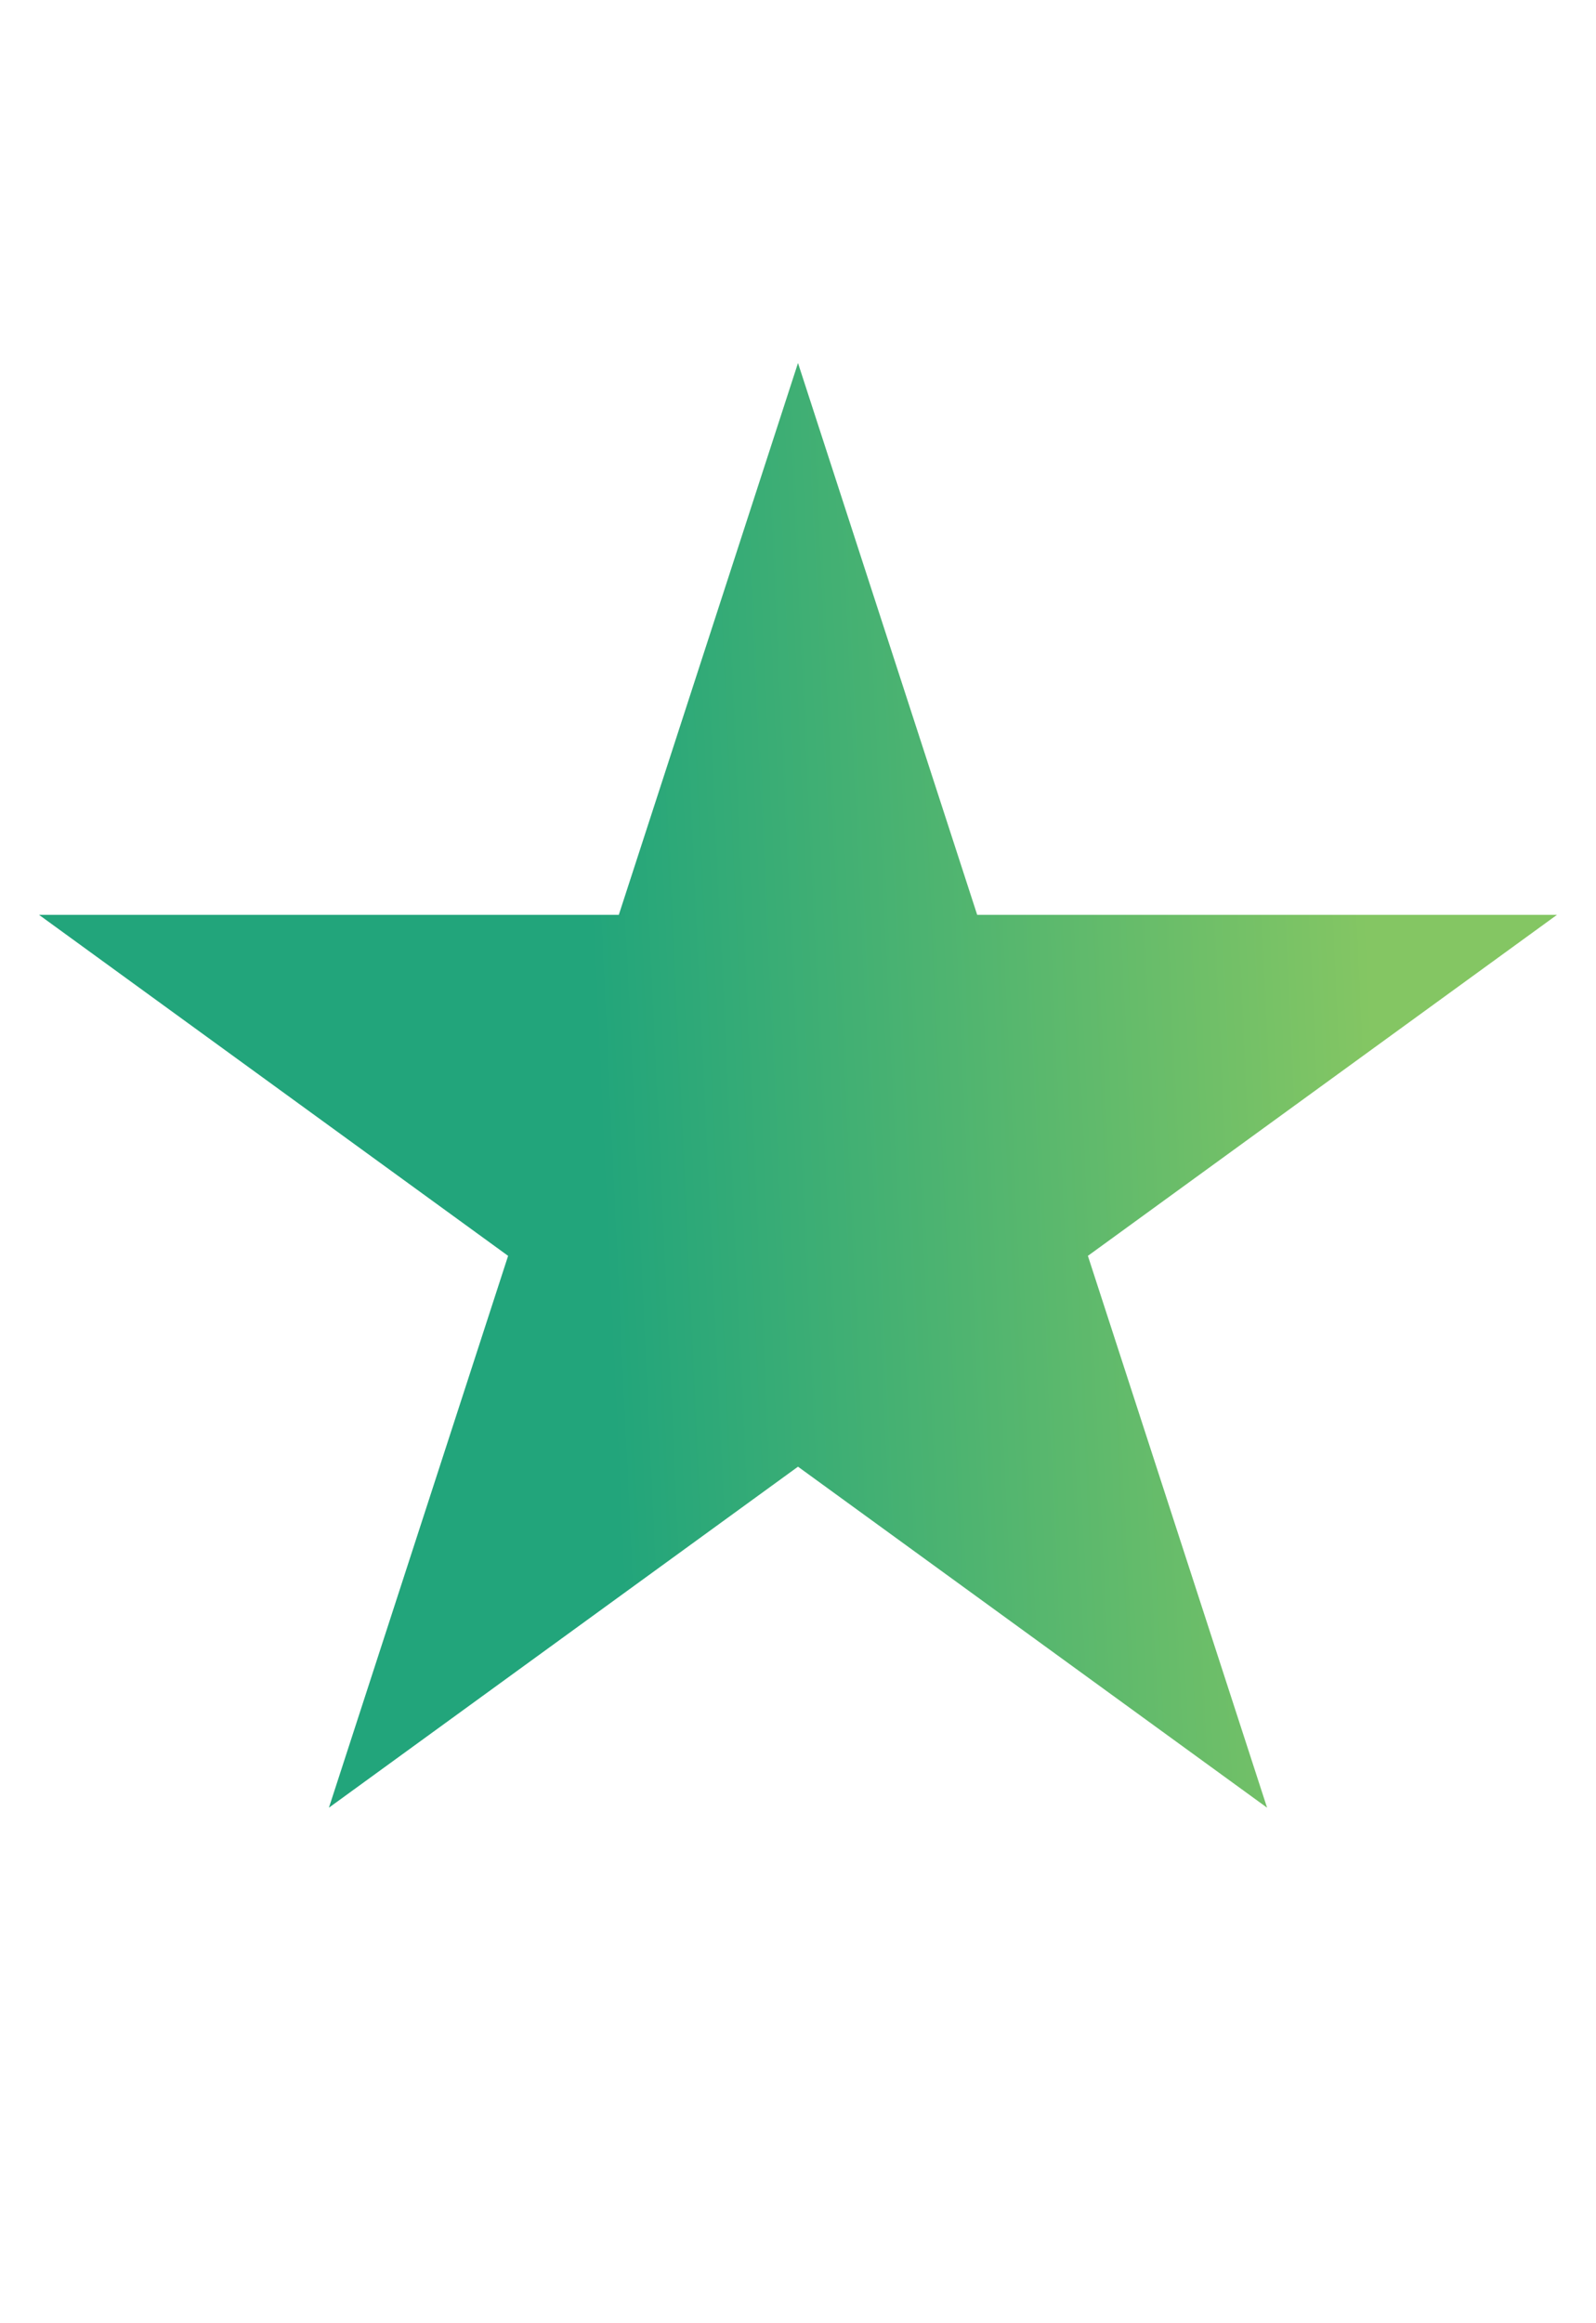
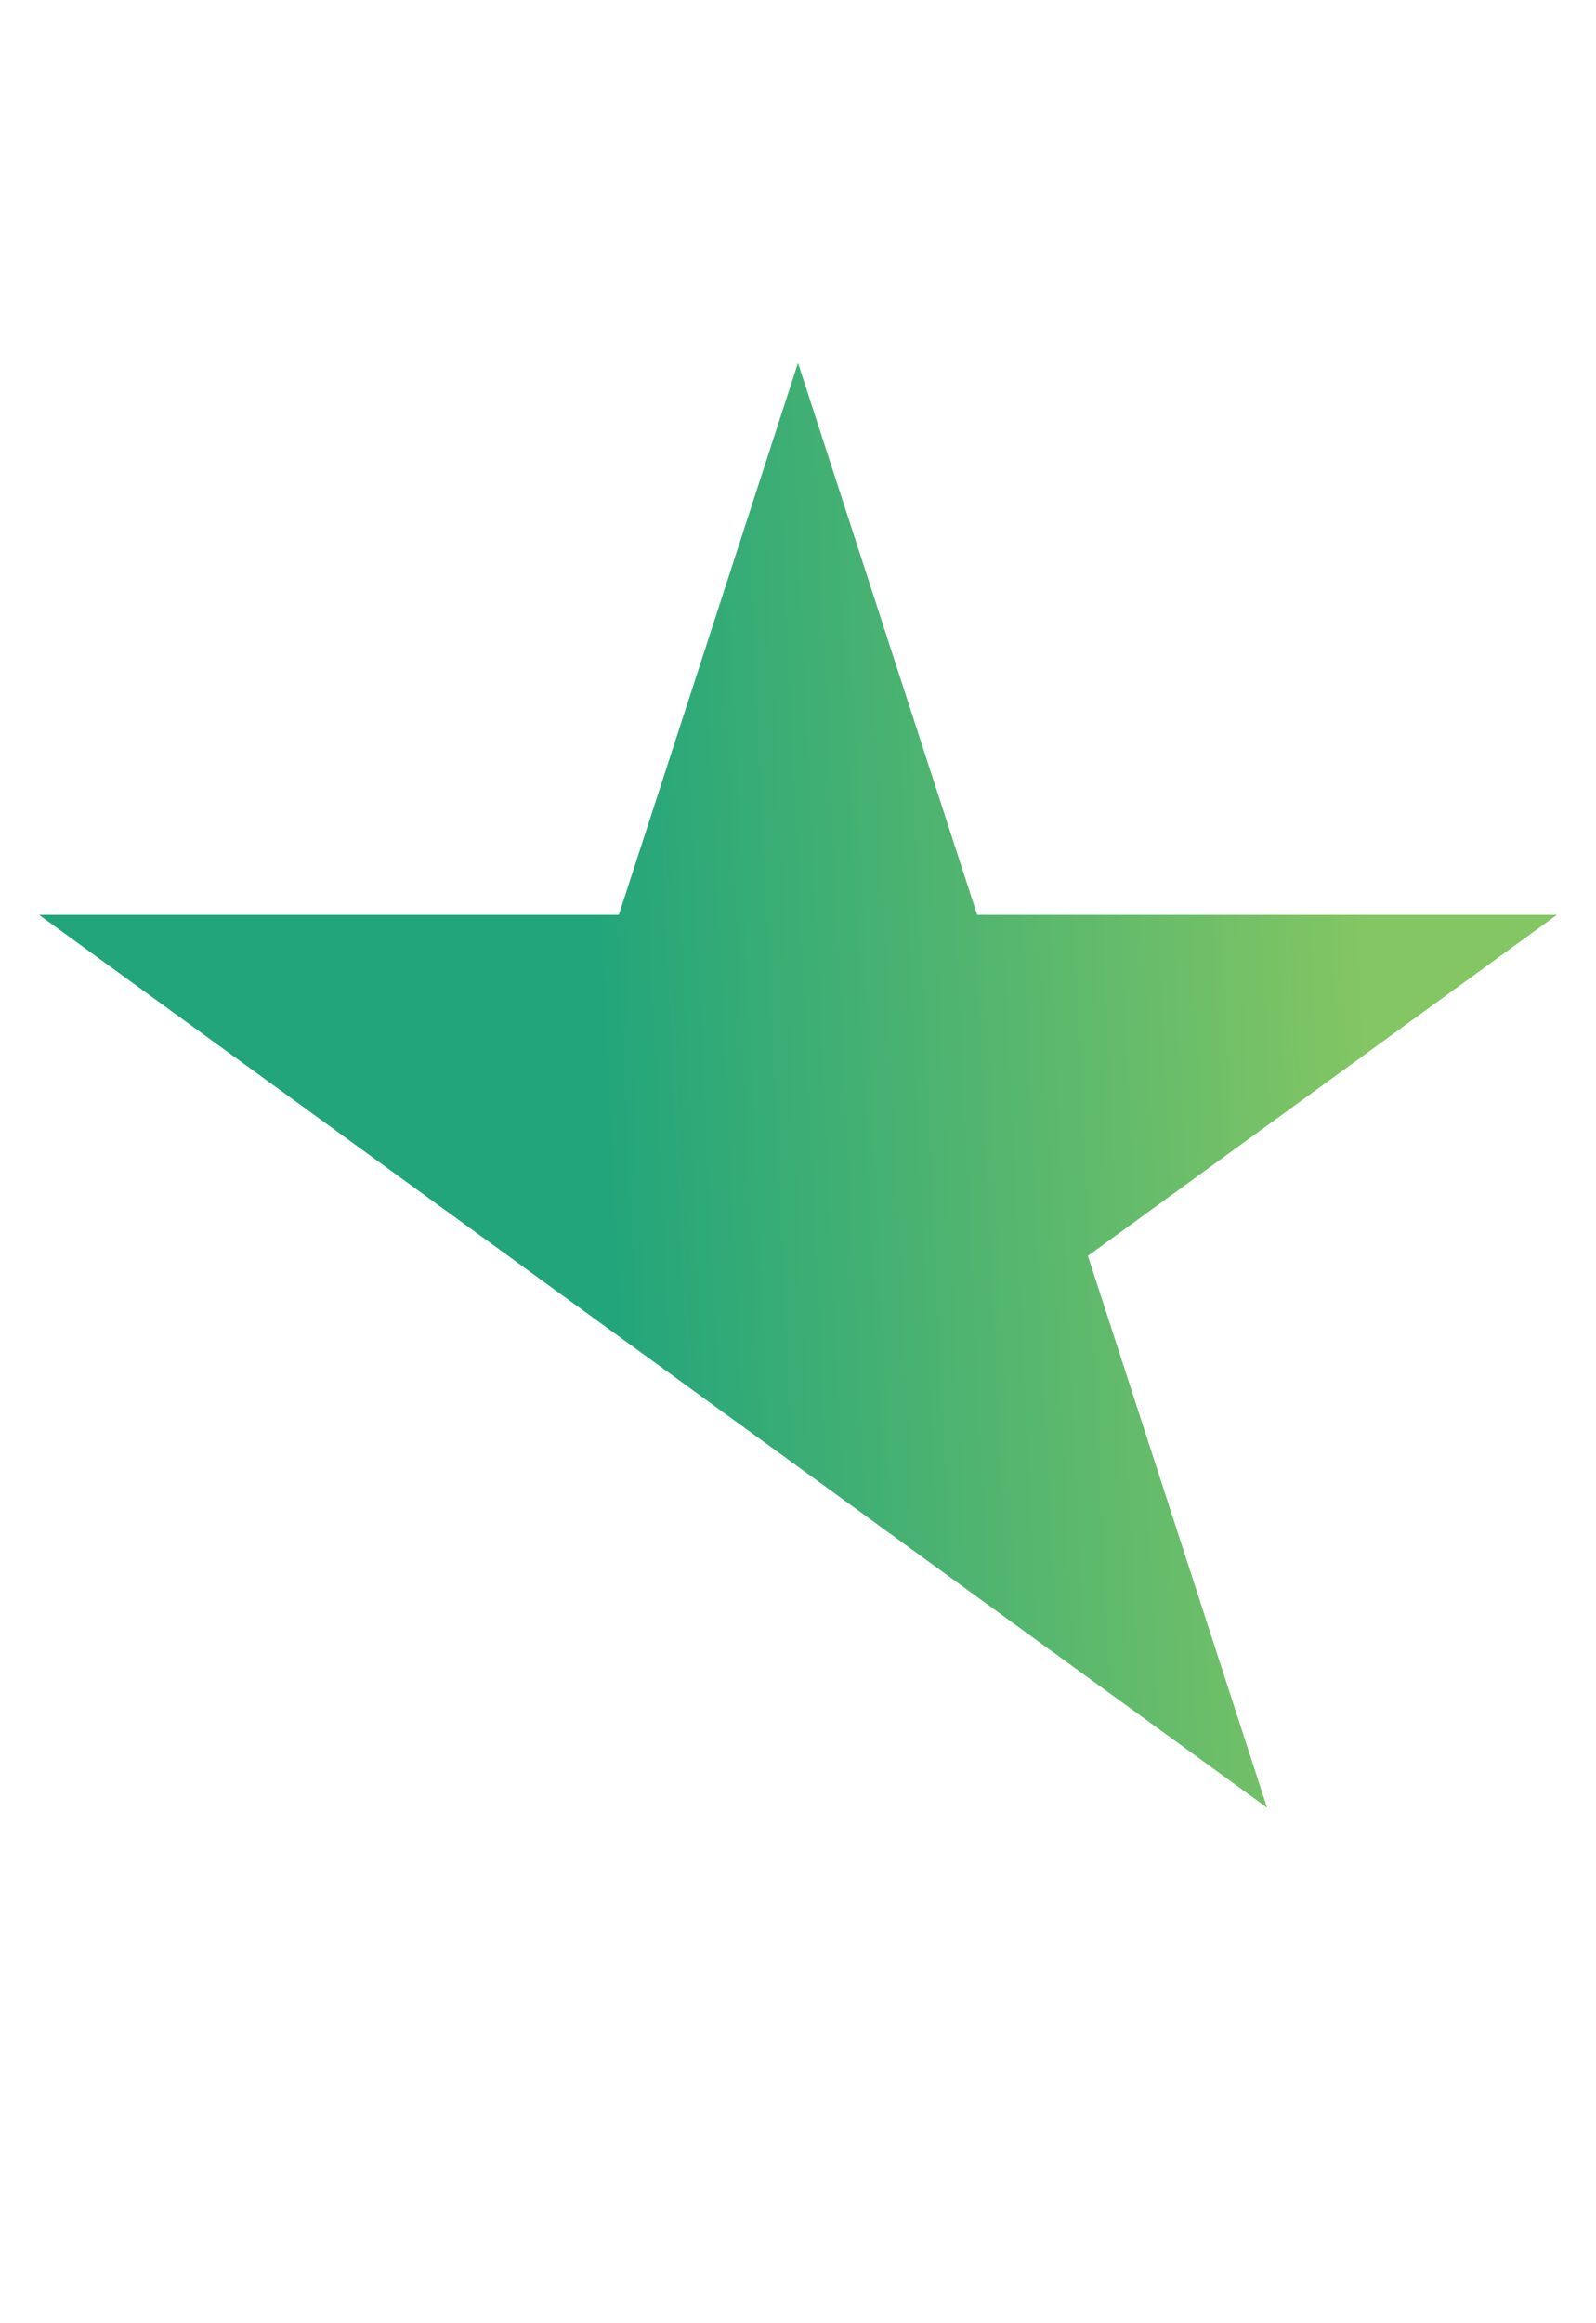
<svg xmlns="http://www.w3.org/2000/svg" width="22" height="32" viewBox="0 0 22 32" fill="none">
-   <path d="M11 5L13.47 12.601H21.462L14.996 17.298L17.466 24.899L11 20.202L4.534 24.899L7.004 17.298L0.538 12.601H8.53L11 5Z" fill="url(#paint0_linear)" />
+   <path d="M11 5L13.47 12.601H21.462L14.996 17.298L17.466 24.899L11 20.202L7.004 17.298L0.538 12.601H8.53L11 5Z" fill="url(#paint0_linear)" />
  <defs>
    <linearGradient id="paint0_linear" x1="19.181" y1="19.342" x2="8.466" y2="19.846" gradientUnits="userSpaceOnUse">
      <stop stop-color="#84C663" />
      <stop offset="1" stop-color="#22A57B" />
    </linearGradient>
  </defs>
</svg>